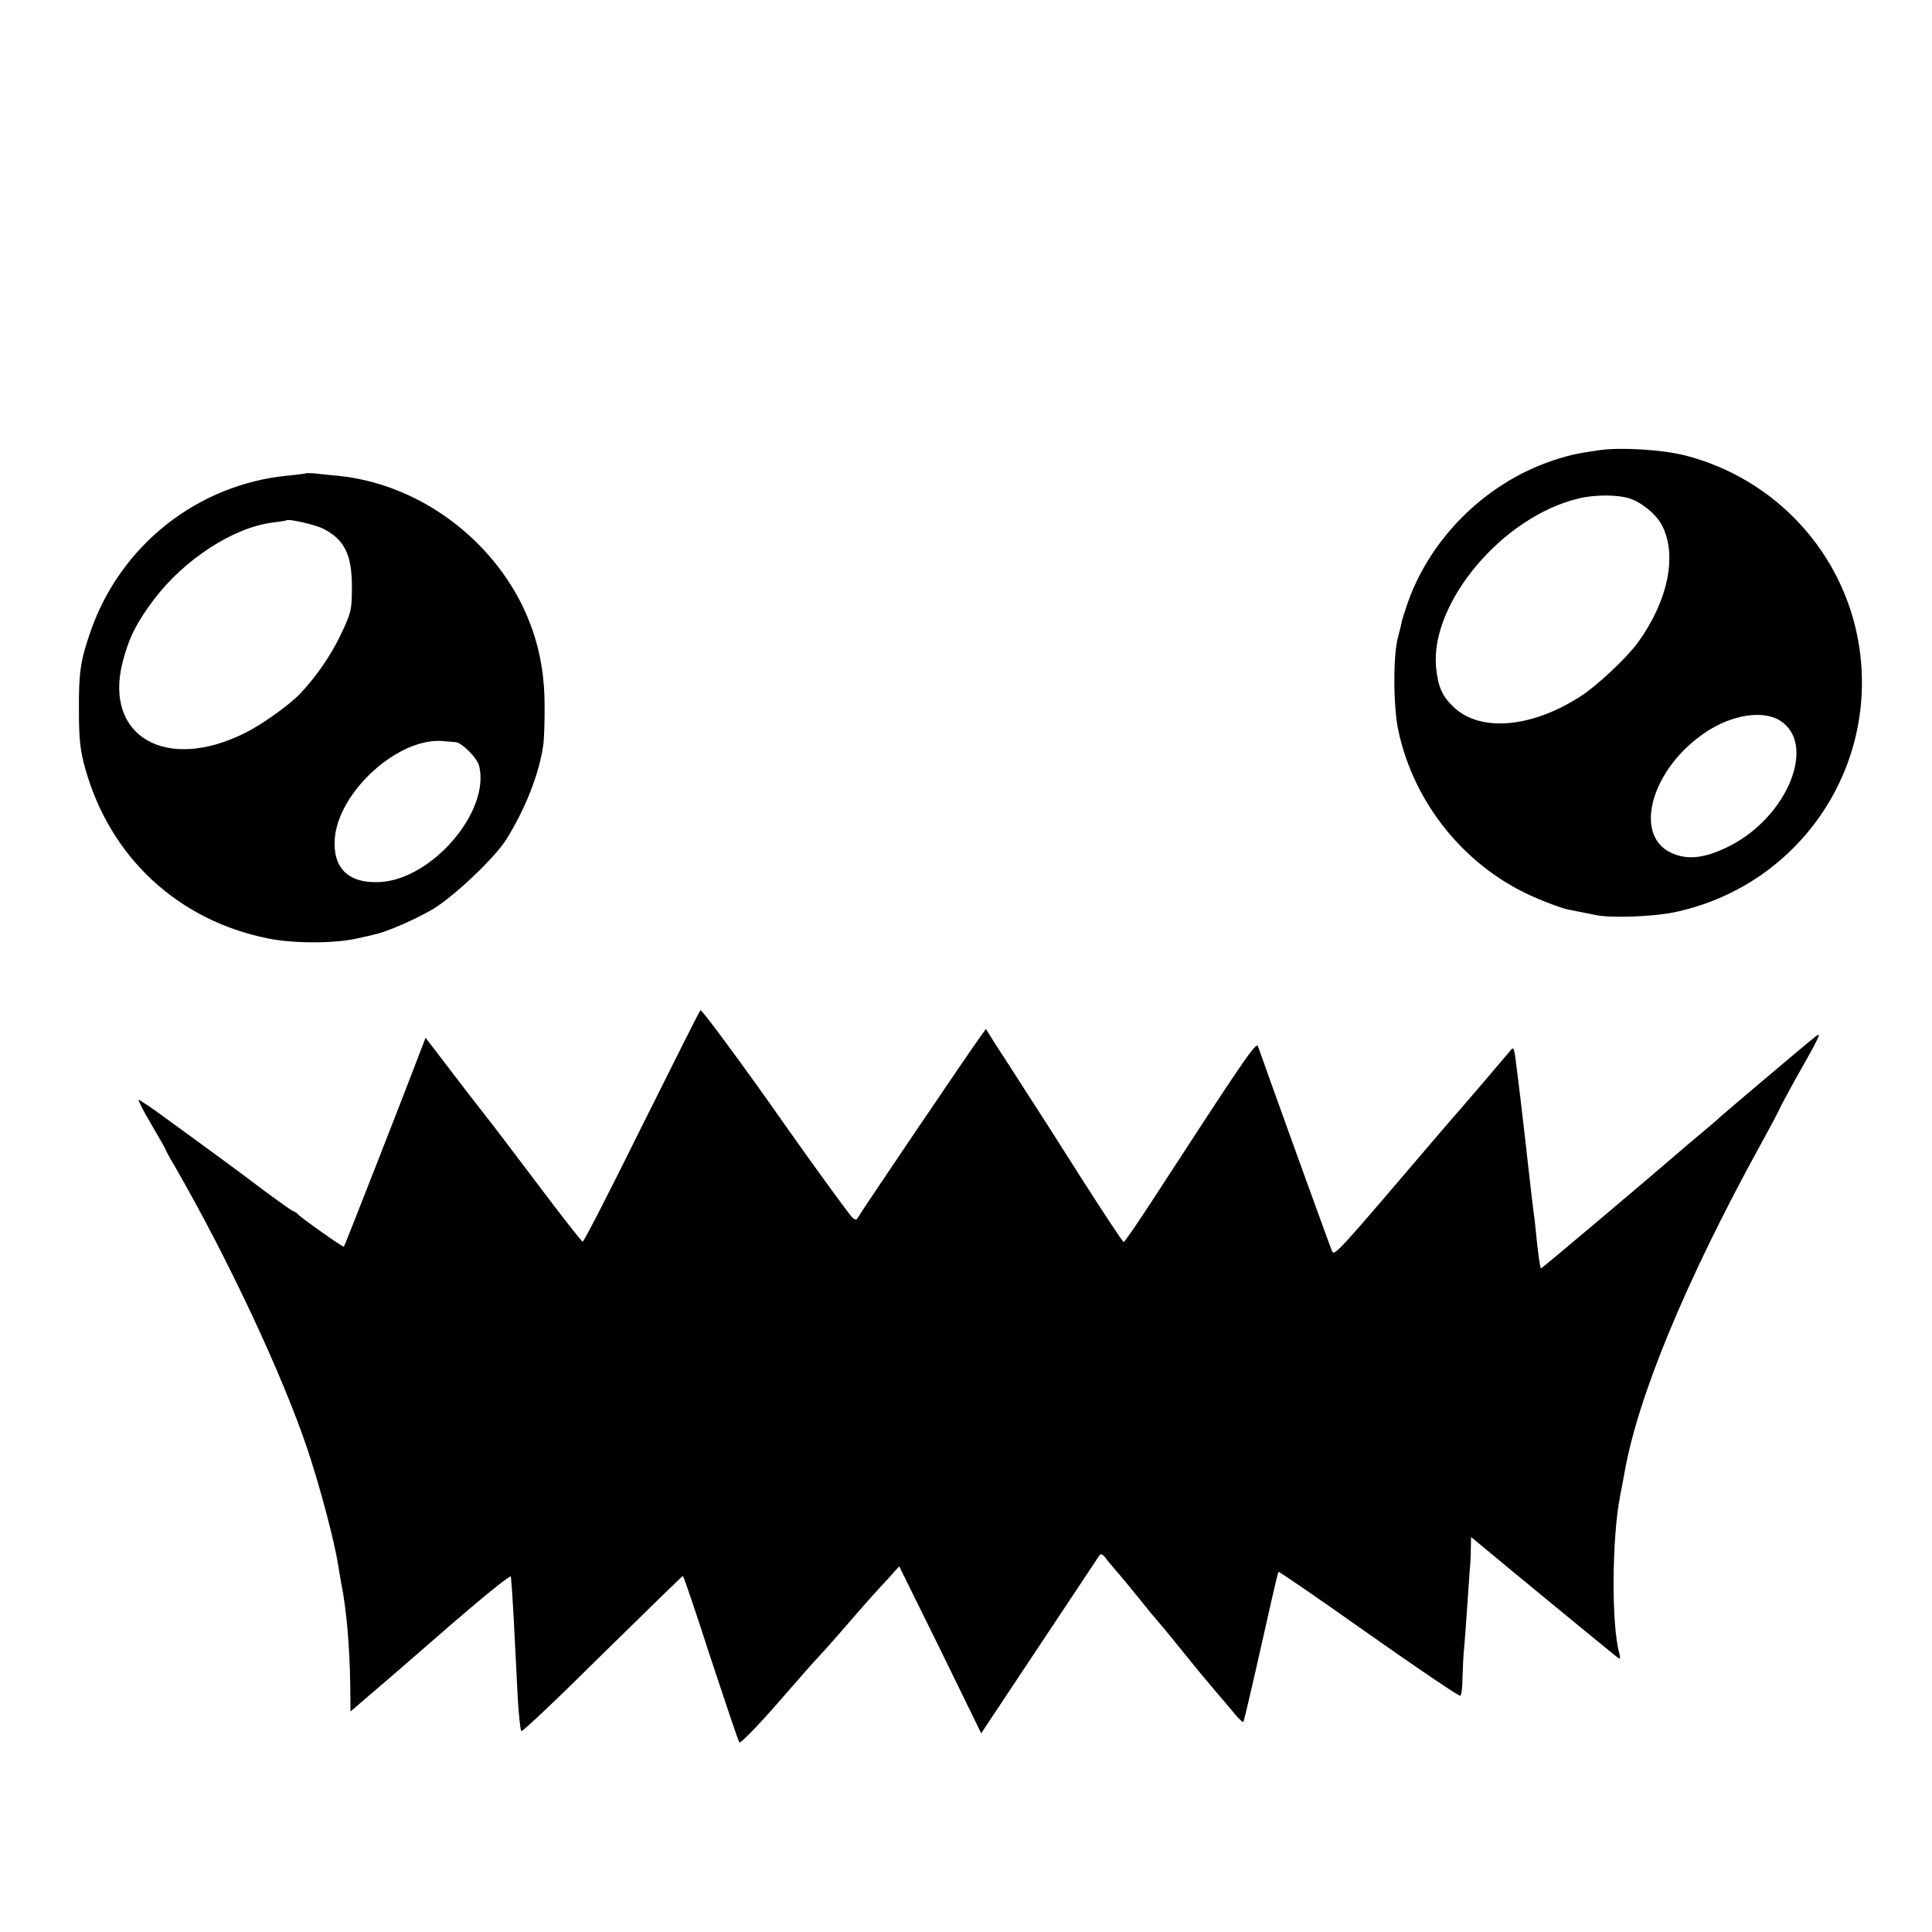
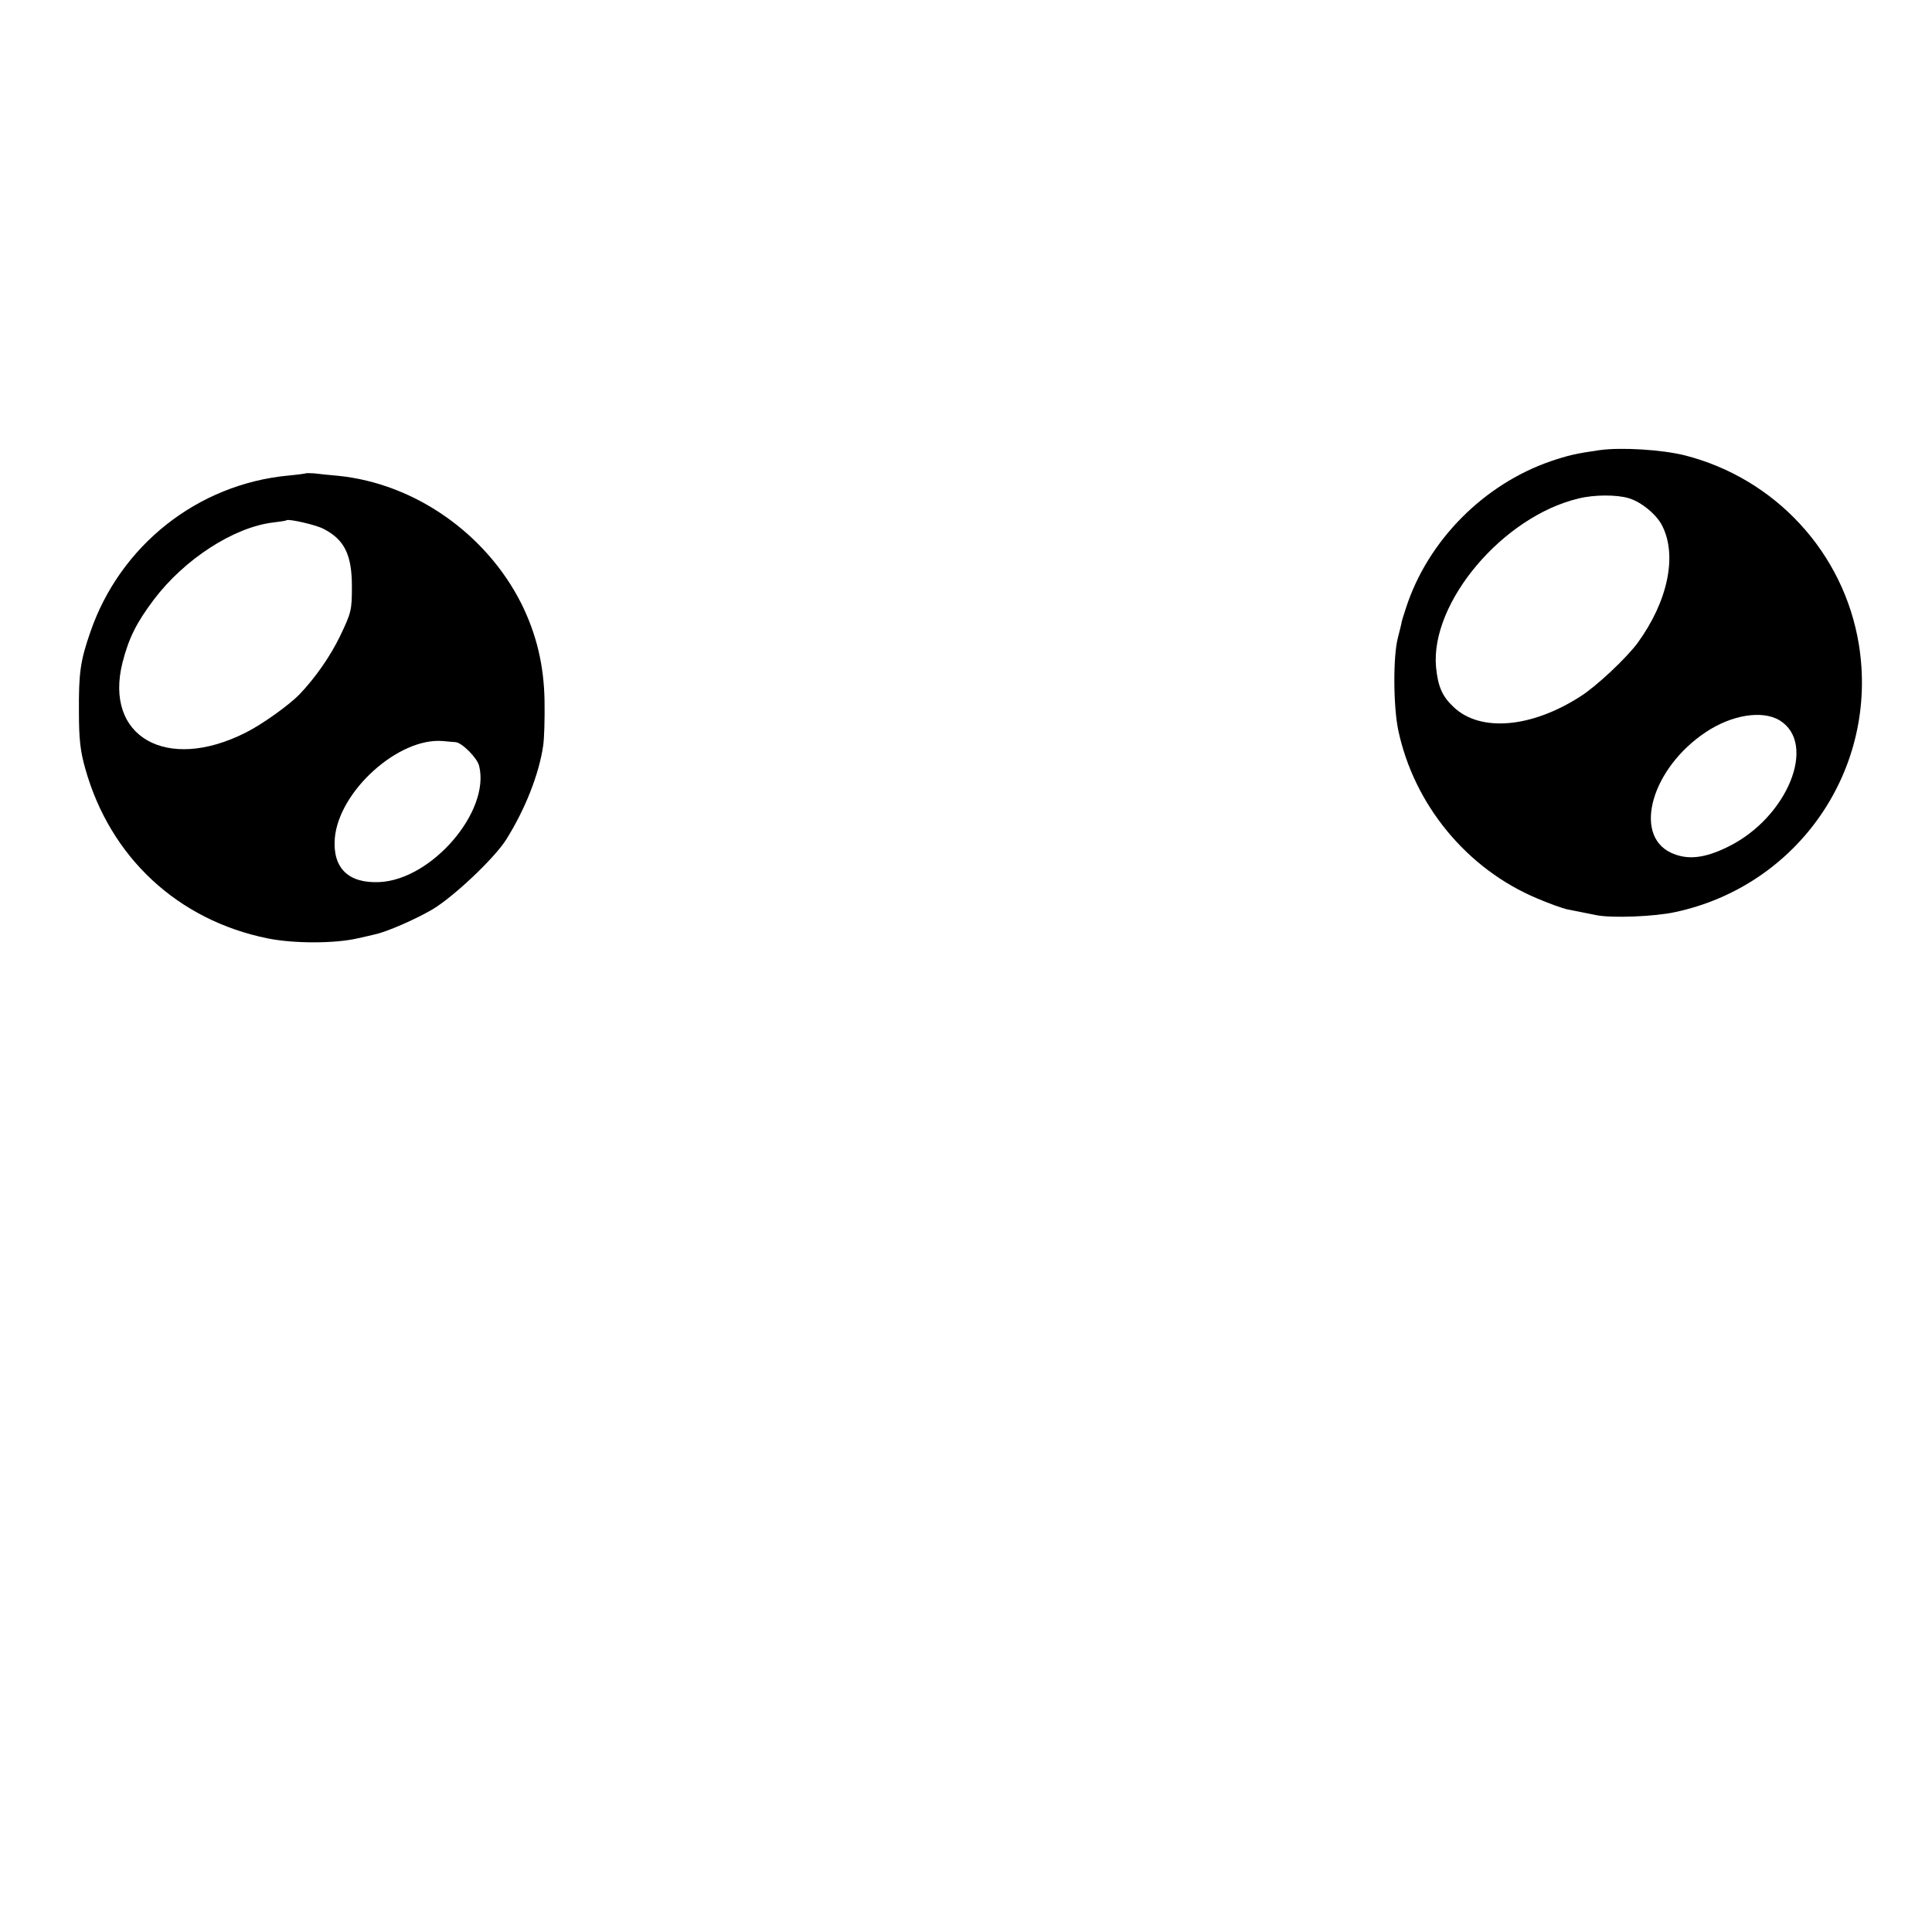
<svg xmlns="http://www.w3.org/2000/svg" version="1.0" width="700pt" height="700pt" viewBox="0 0 700 700" preserveAspectRatio="xMidYMid meet">
  <g transform="translate(0,700) scale(0.1,-0.1)" fill="#000000" stroke="none">
    <path d="M5795 5369 c-84 -12 -114 -19 -176 -40 -244 -84 -445 -288 -524 -529 -10 -30 -18 -56 -17 -57 0 -2 -6 -25 -13 -53 -18 -67 -17 -248 1 -335 57 -270 248 -503 503 -610 42 -18 90 -35 106 -39 29 -6 45 -9 110 -22 56 -11 209 -5 283 11 448 95 740 520 667 970 -54 332 -302 601 -630 685 -84 21 -231 30 -310 19z m106 -174 c45 -13 101 -59 121 -99 56 -109 21 -275 -89 -426 -41 -55 -149 -157 -208 -194 -178 -114 -362 -129 -458 -38 -42 39 -57 75 -64 145 -21 234 242 546 517 611 56 14 138 14 181 1z m547 -805 c137 -84 29 -351 -185 -457 -88 -44 -151 -50 -210 -22 -137 66 -68 306 127 436 94 63 205 81 268 43z" />
    <path d="M1108 5285 c-2 -1 -30 -5 -63 -8 -329 -31 -610 -253 -718 -568 -36 -104 -42 -147 -41 -289 0 -98 5 -142 23 -205 90 -321 335 -549 661 -615 94 -19 242 -19 325 0 28 6 57 13 65 15 42 9 143 53 205 89 77 45 227 187 269 254 69 110 119 237 134 340 4 26 6 99 5 162 -2 129 -29 242 -84 353 -128 254 -387 435 -663 463 -34 3 -73 7 -88 9 -15 1 -29 1 -30 0z m64 -201 c76 -39 103 -94 103 -209 0 -86 -2 -94 -43 -180 -36 -74 -89 -150 -147 -211 -38 -39 -137 -110 -196 -139 -286 -144 -513 -14 -445 255 23 89 50 143 113 227 111 147 290 263 433 280 25 3 46 6 48 8 7 6 105 -16 134 -31z m479 -773 c23 -2 78 -57 85 -86 41 -165 -172 -413 -362 -421 -112 -5 -169 51 -161 158 14 171 231 367 392 353 17 -2 37 -3 46 -4z" />
-     <path d="M2326 2920 c-114 -231 -211 -420 -215 -419 -3 0 -76 93 -161 206 -85 113 -168 222 -185 243 -34 43 -78 100 -164 213 l-59 77 -20 -52 c-51 -135 -273 -702 -276 -705 -3 -3 -156 105 -166 117 -3 4 -12 10 -20 13 -8 4 -60 41 -115 82 -55 42 -134 100 -175 130 -41 30 -118 86 -170 124 -52 38 -96 68 -98 66 -2 -2 19 -43 47 -90 28 -48 51 -88 51 -90 0 -2 15 -30 34 -62 191 -331 390 -755 480 -1024 45 -134 98 -334 111 -419 4 -25 9 -54 11 -65 19 -91 31 -229 33 -373 l1 -93 79 68 c44 37 174 150 290 251 116 100 211 177 212 170 1 -7 2 -29 4 -48 1 -19 6 -91 9 -160 4 -69 9 -174 12 -235 4 -60 9 -113 13 -117 3 -4 135 121 293 278 159 156 290 284 292 284 3 0 48 -134 101 -298 54 -163 100 -301 104 -305 4 -4 68 61 141 145 73 84 138 158 144 163 6 6 40 44 76 85 95 110 120 138 172 194 l46 51 149 -302 148 -303 210 316 c116 174 213 321 218 328 5 8 12 5 22 -8 8 -11 25 -31 37 -45 13 -14 52 -62 88 -106 35 -44 67 -82 70 -85 3 -3 35 -41 70 -85 77 -95 86 -106 136 -165 22 -25 52 -61 67 -79 15 -19 30 -32 32 -30 2 3 31 125 64 273 33 147 61 270 63 271 2 2 149 -99 327 -225 179 -126 328 -227 332 -224 4 2 8 32 8 67 1 34 3 78 5 97 2 19 7 85 11 145 4 61 9 126 10 145 2 19 4 54 4 78 l1 43 34 -28 c57 -48 480 -396 495 -407 12 -9 13 -7 8 14 -29 103 -27 418 3 570 6 30 13 69 16 85 48 274 221 692 488 1179 42 76 76 141 76 143 0 2 20 38 43 81 105 186 110 196 83 175 -26 -20 -338 -284 -346 -292 -3 -4 -32 -28 -65 -56 -33 -27 -71 -60 -85 -72 -100 -87 -495 -420 -497 -419 -3 3 -11 57 -18 131 -3 33 -8 71 -10 85 -3 22 -9 74 -31 270 -3 25 -9 79 -14 120 -5 41 -12 100 -16 130 -6 53 -10 68 -17 59 -7 -9 -182 -214 -187 -219 -3 -3 -46 -52 -95 -110 -341 -400 -359 -420 -368 -405 -6 12 -250 688 -269 744 -6 19 -51 -48 -382 -557 -54 -83 -101 -152 -105 -152 -3 0 -71 103 -151 228 -79 125 -173 272 -209 327 -35 55 -81 126 -102 158 l-37 59 -17 -24 c-34 -45 -445 -653 -449 -663 -2 -6 -10 -4 -19 5 -12 12 -143 192 -247 340 -140 200 -295 410 -302 410 -2 0 -97 -189 -212 -420z" />
  </g>
</svg>